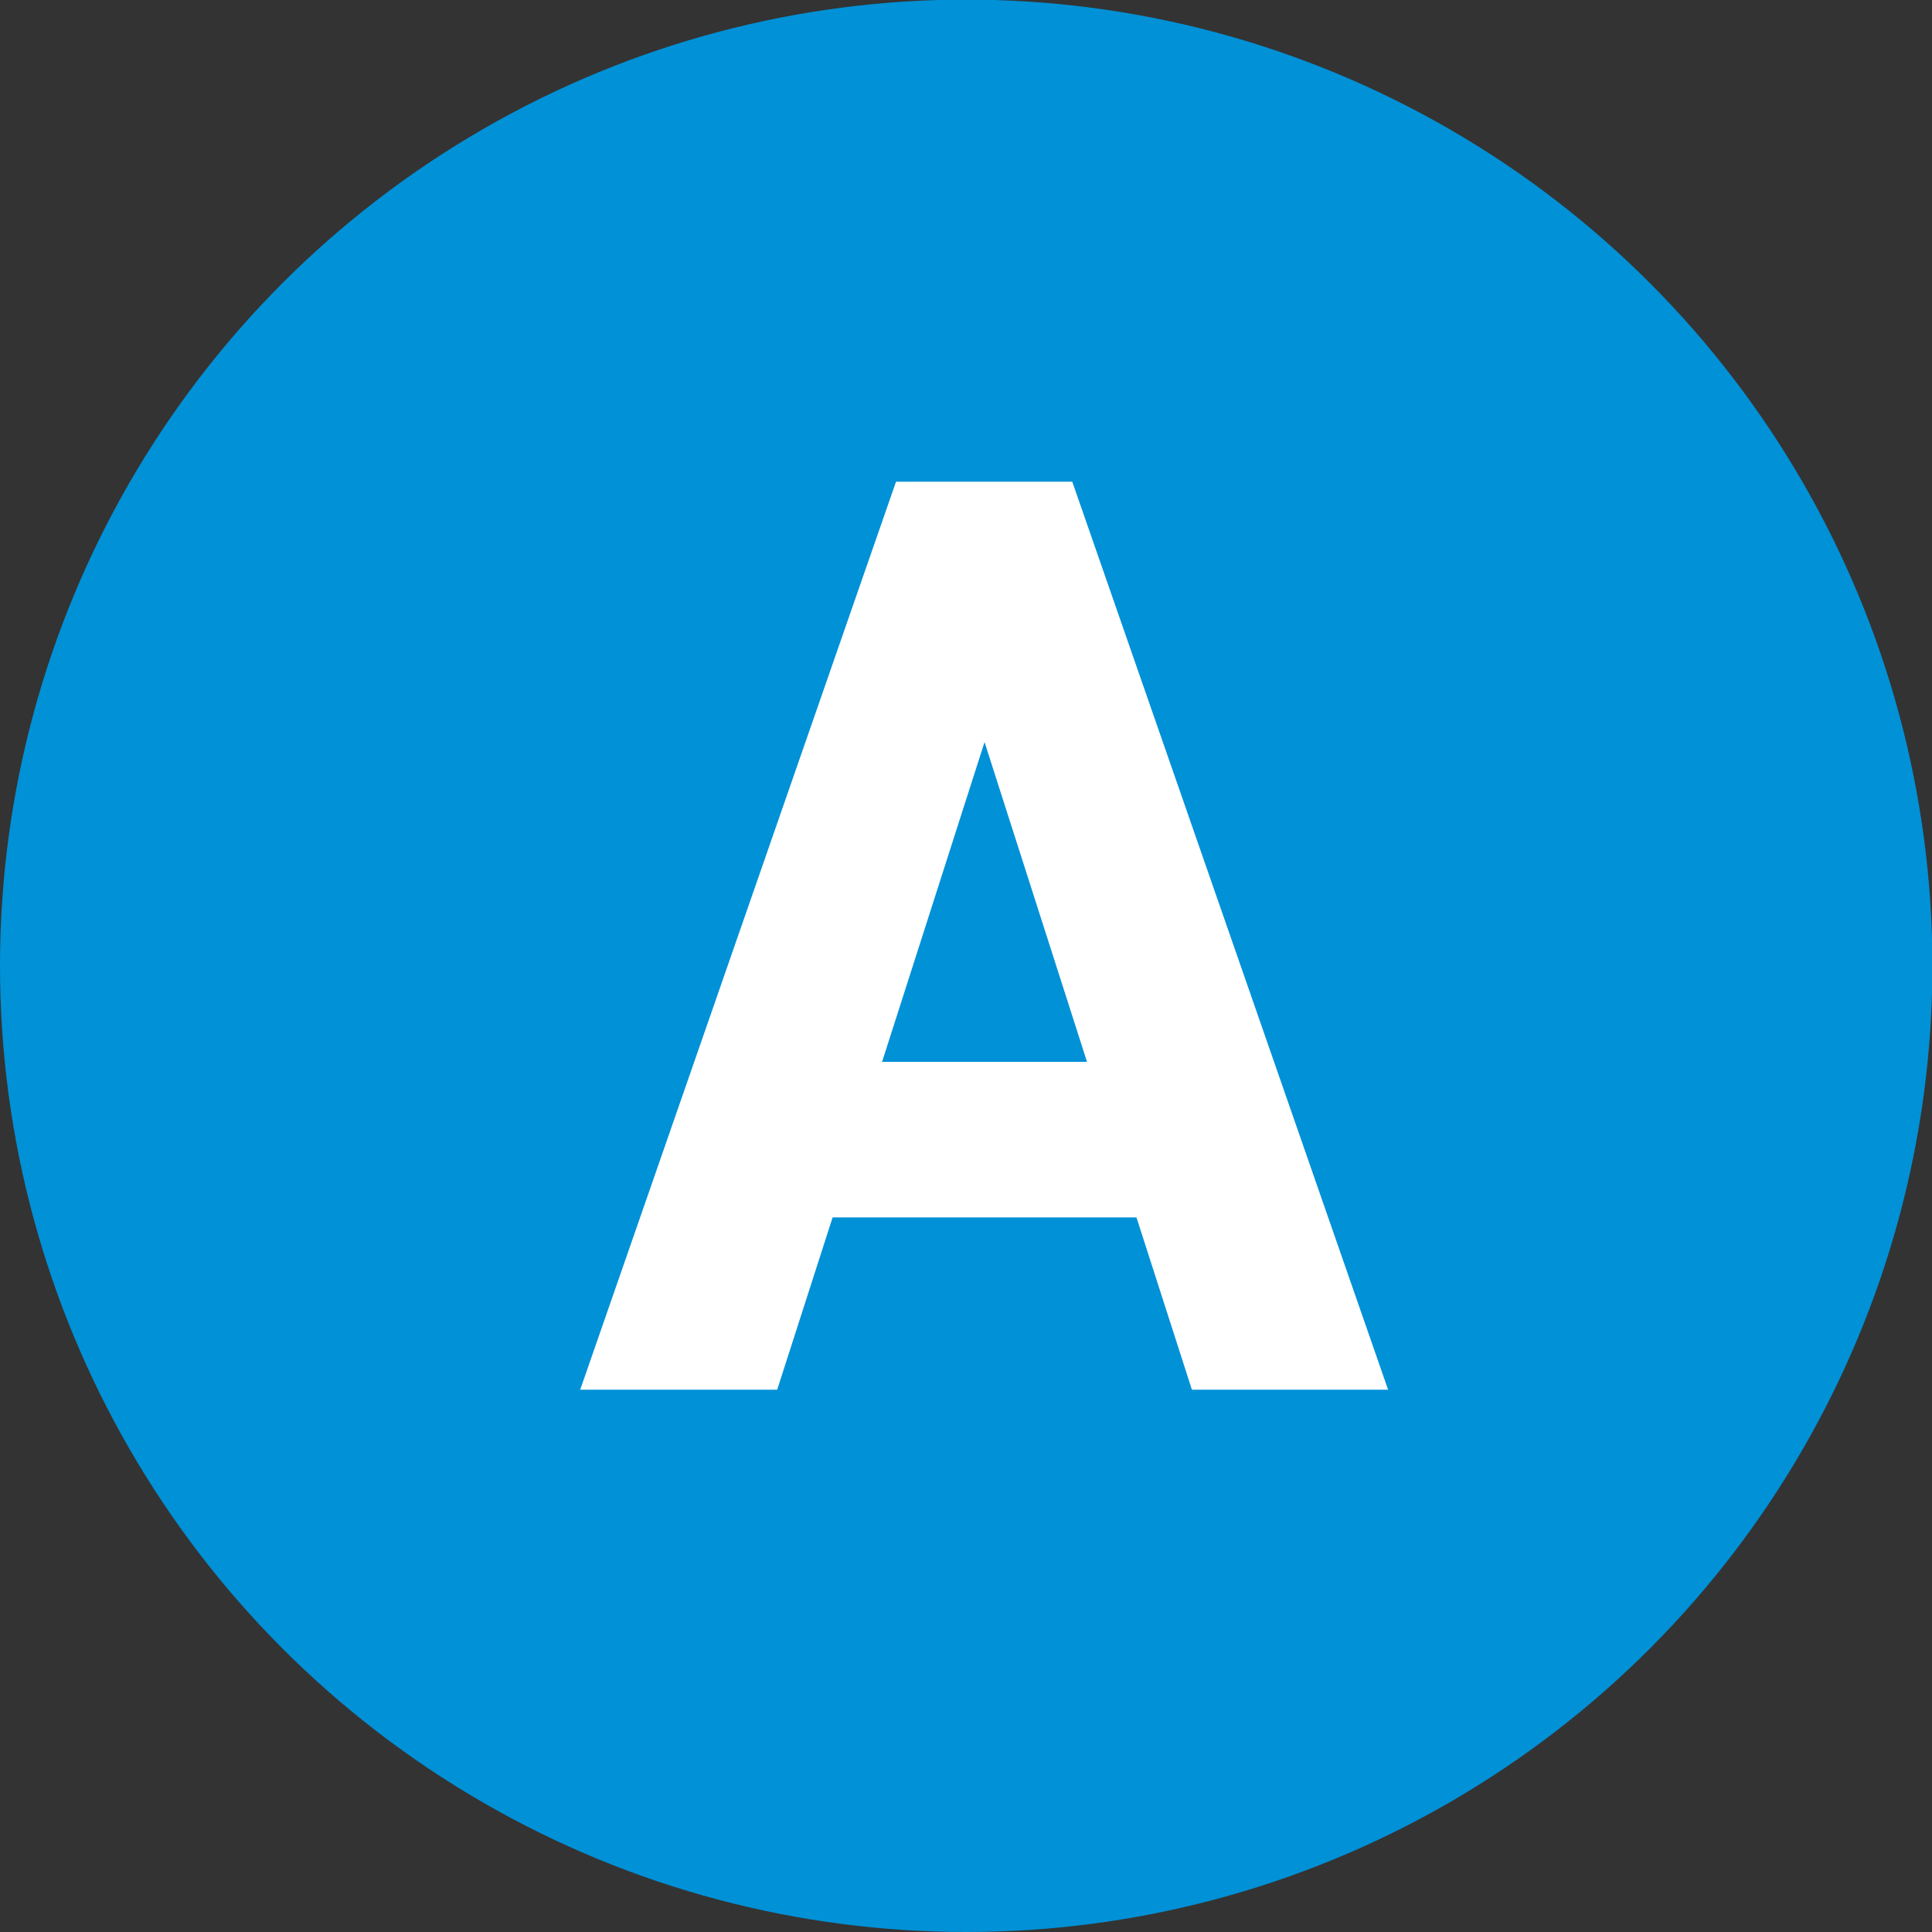
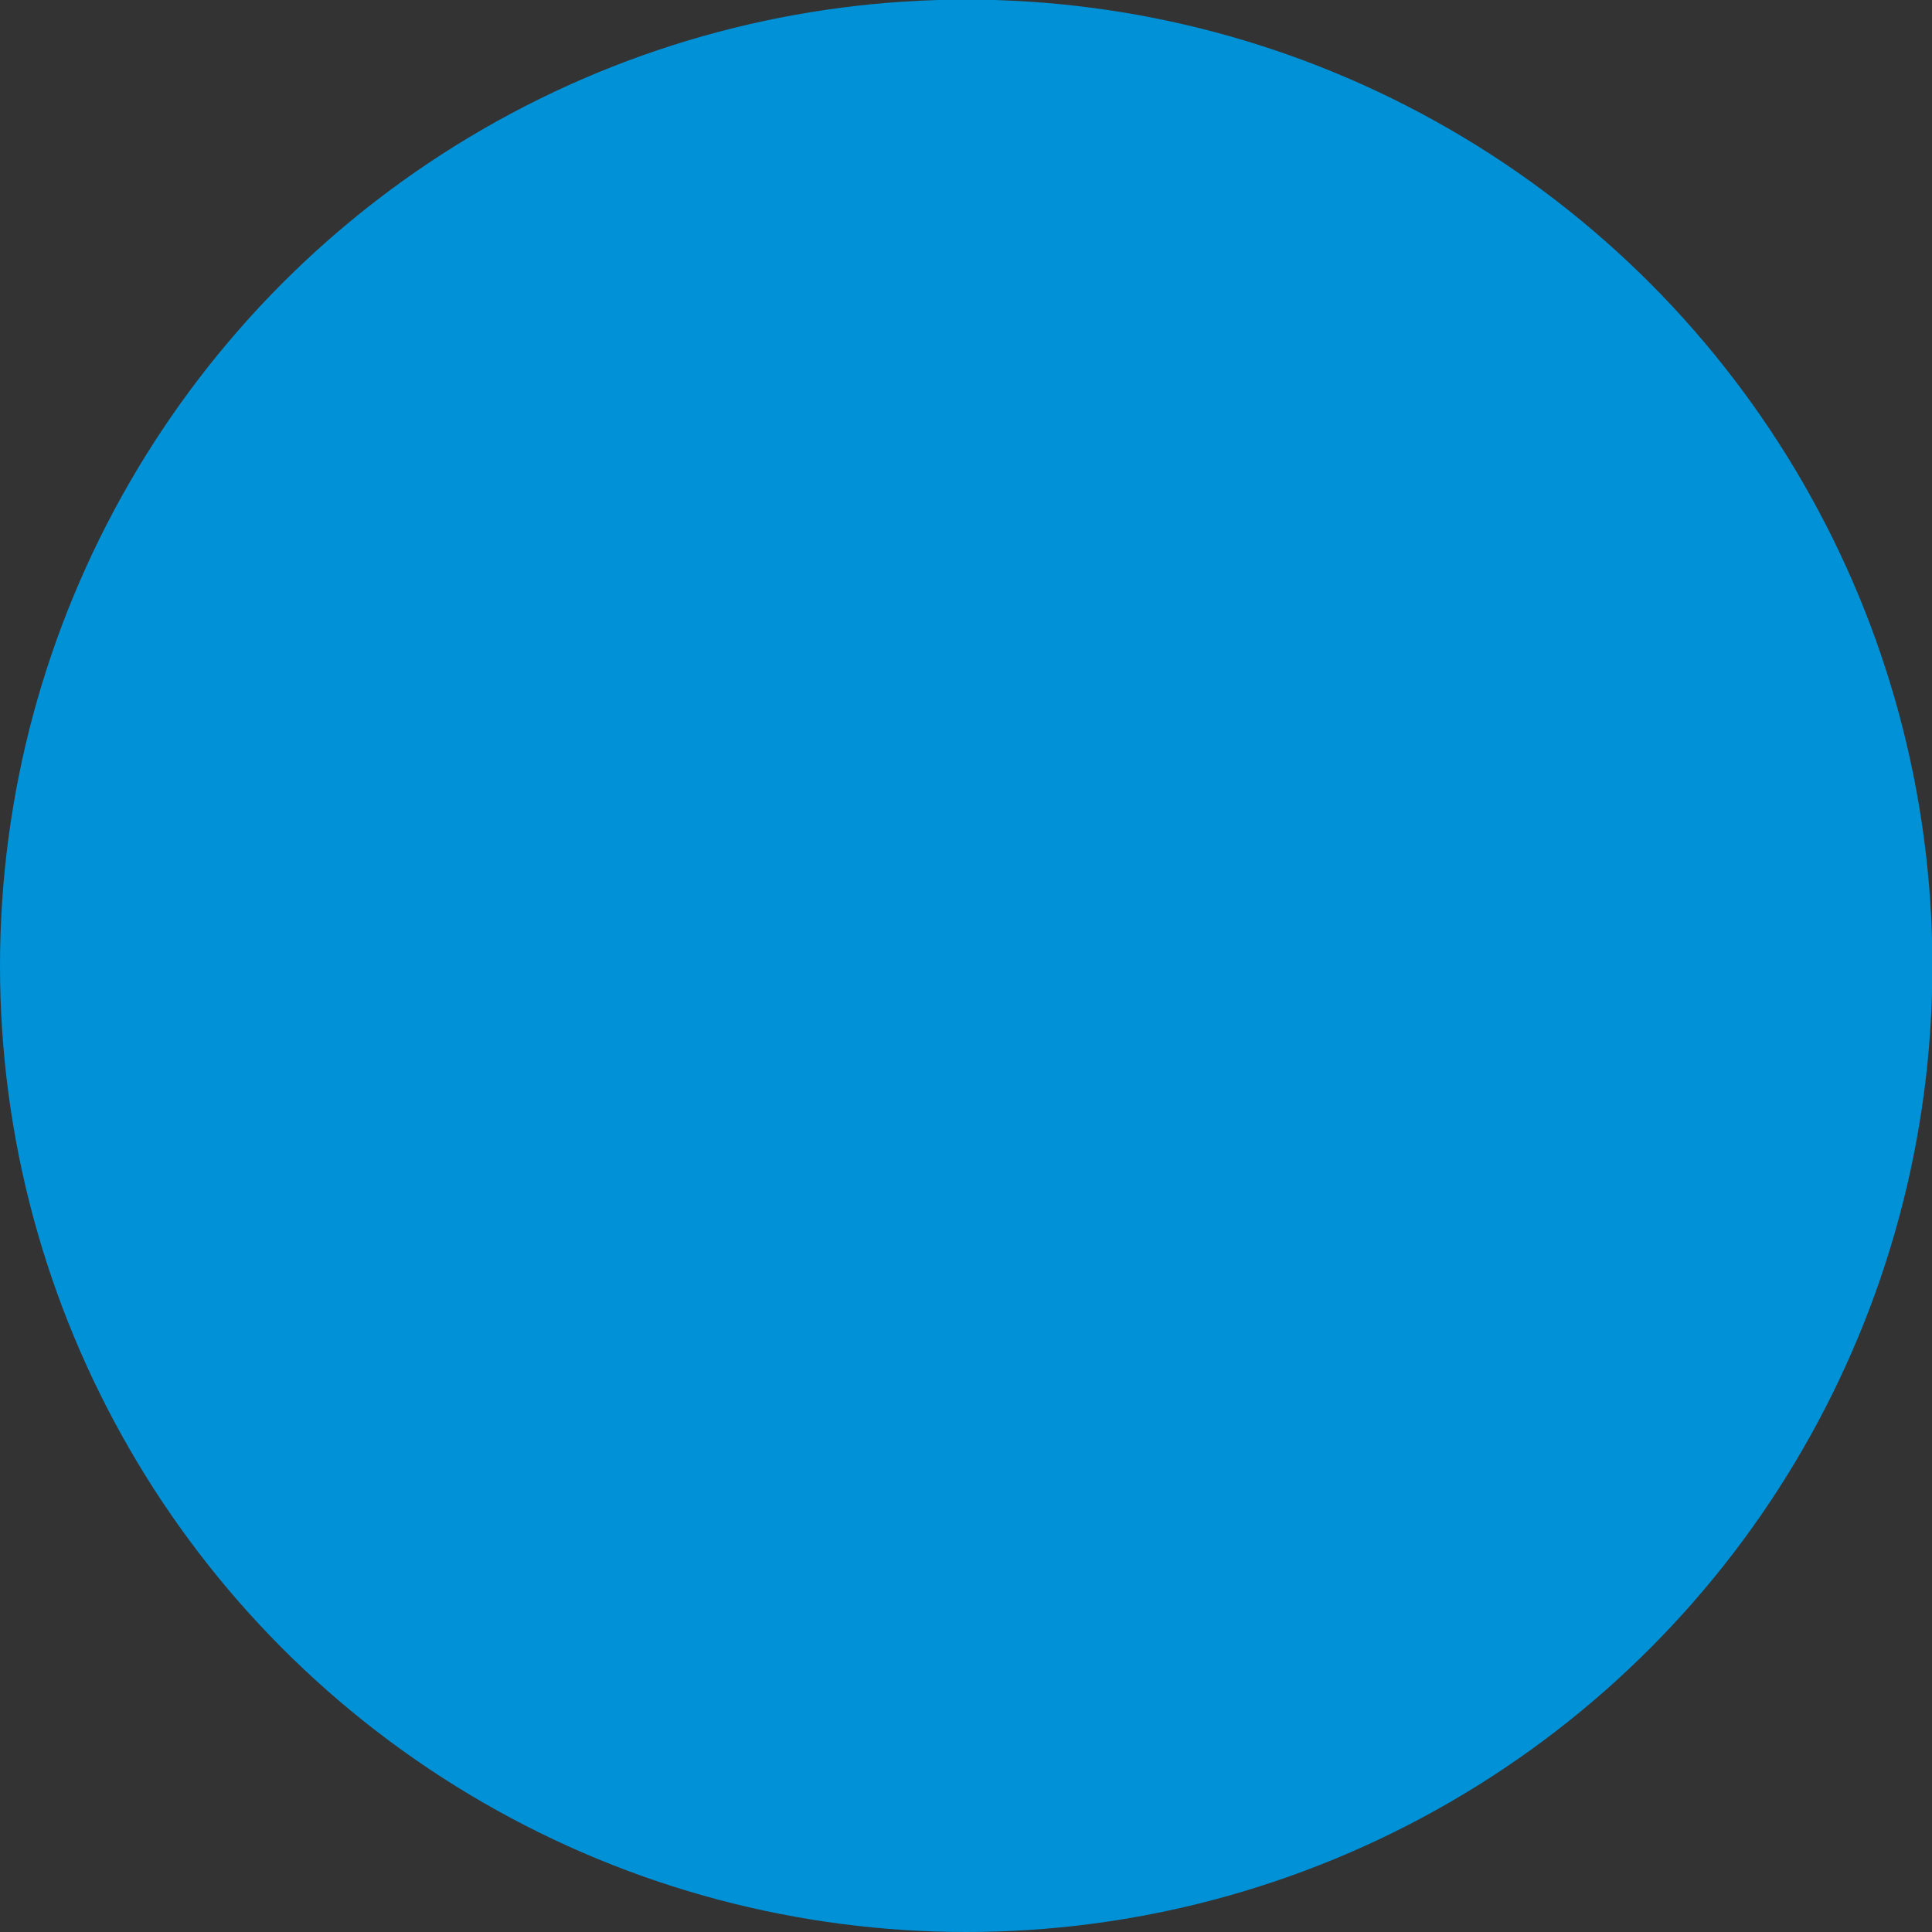
<svg xmlns="http://www.w3.org/2000/svg" id="b" width="48.45" height="48.45" viewBox="0 0 48.45 48.45">
  <rect x="0" y="0" width="48.45" height="48.45" fill="#333333" stroke="none" />
  <g id="c">
    <circle cx="24.23" cy="24.22" r="24.23" fill="#0091d7" />
-     <path d="M14.55,34.85l7.92-22.77h4.42l7.92,22.77h-4.92l-1.39-4.32h-7.62l-1.39,4.32h-4.95ZM22.11,26.63h5.15l-2.57-8.02-2.57,8.02Z" fill="#fff" />
  </g>
</svg>